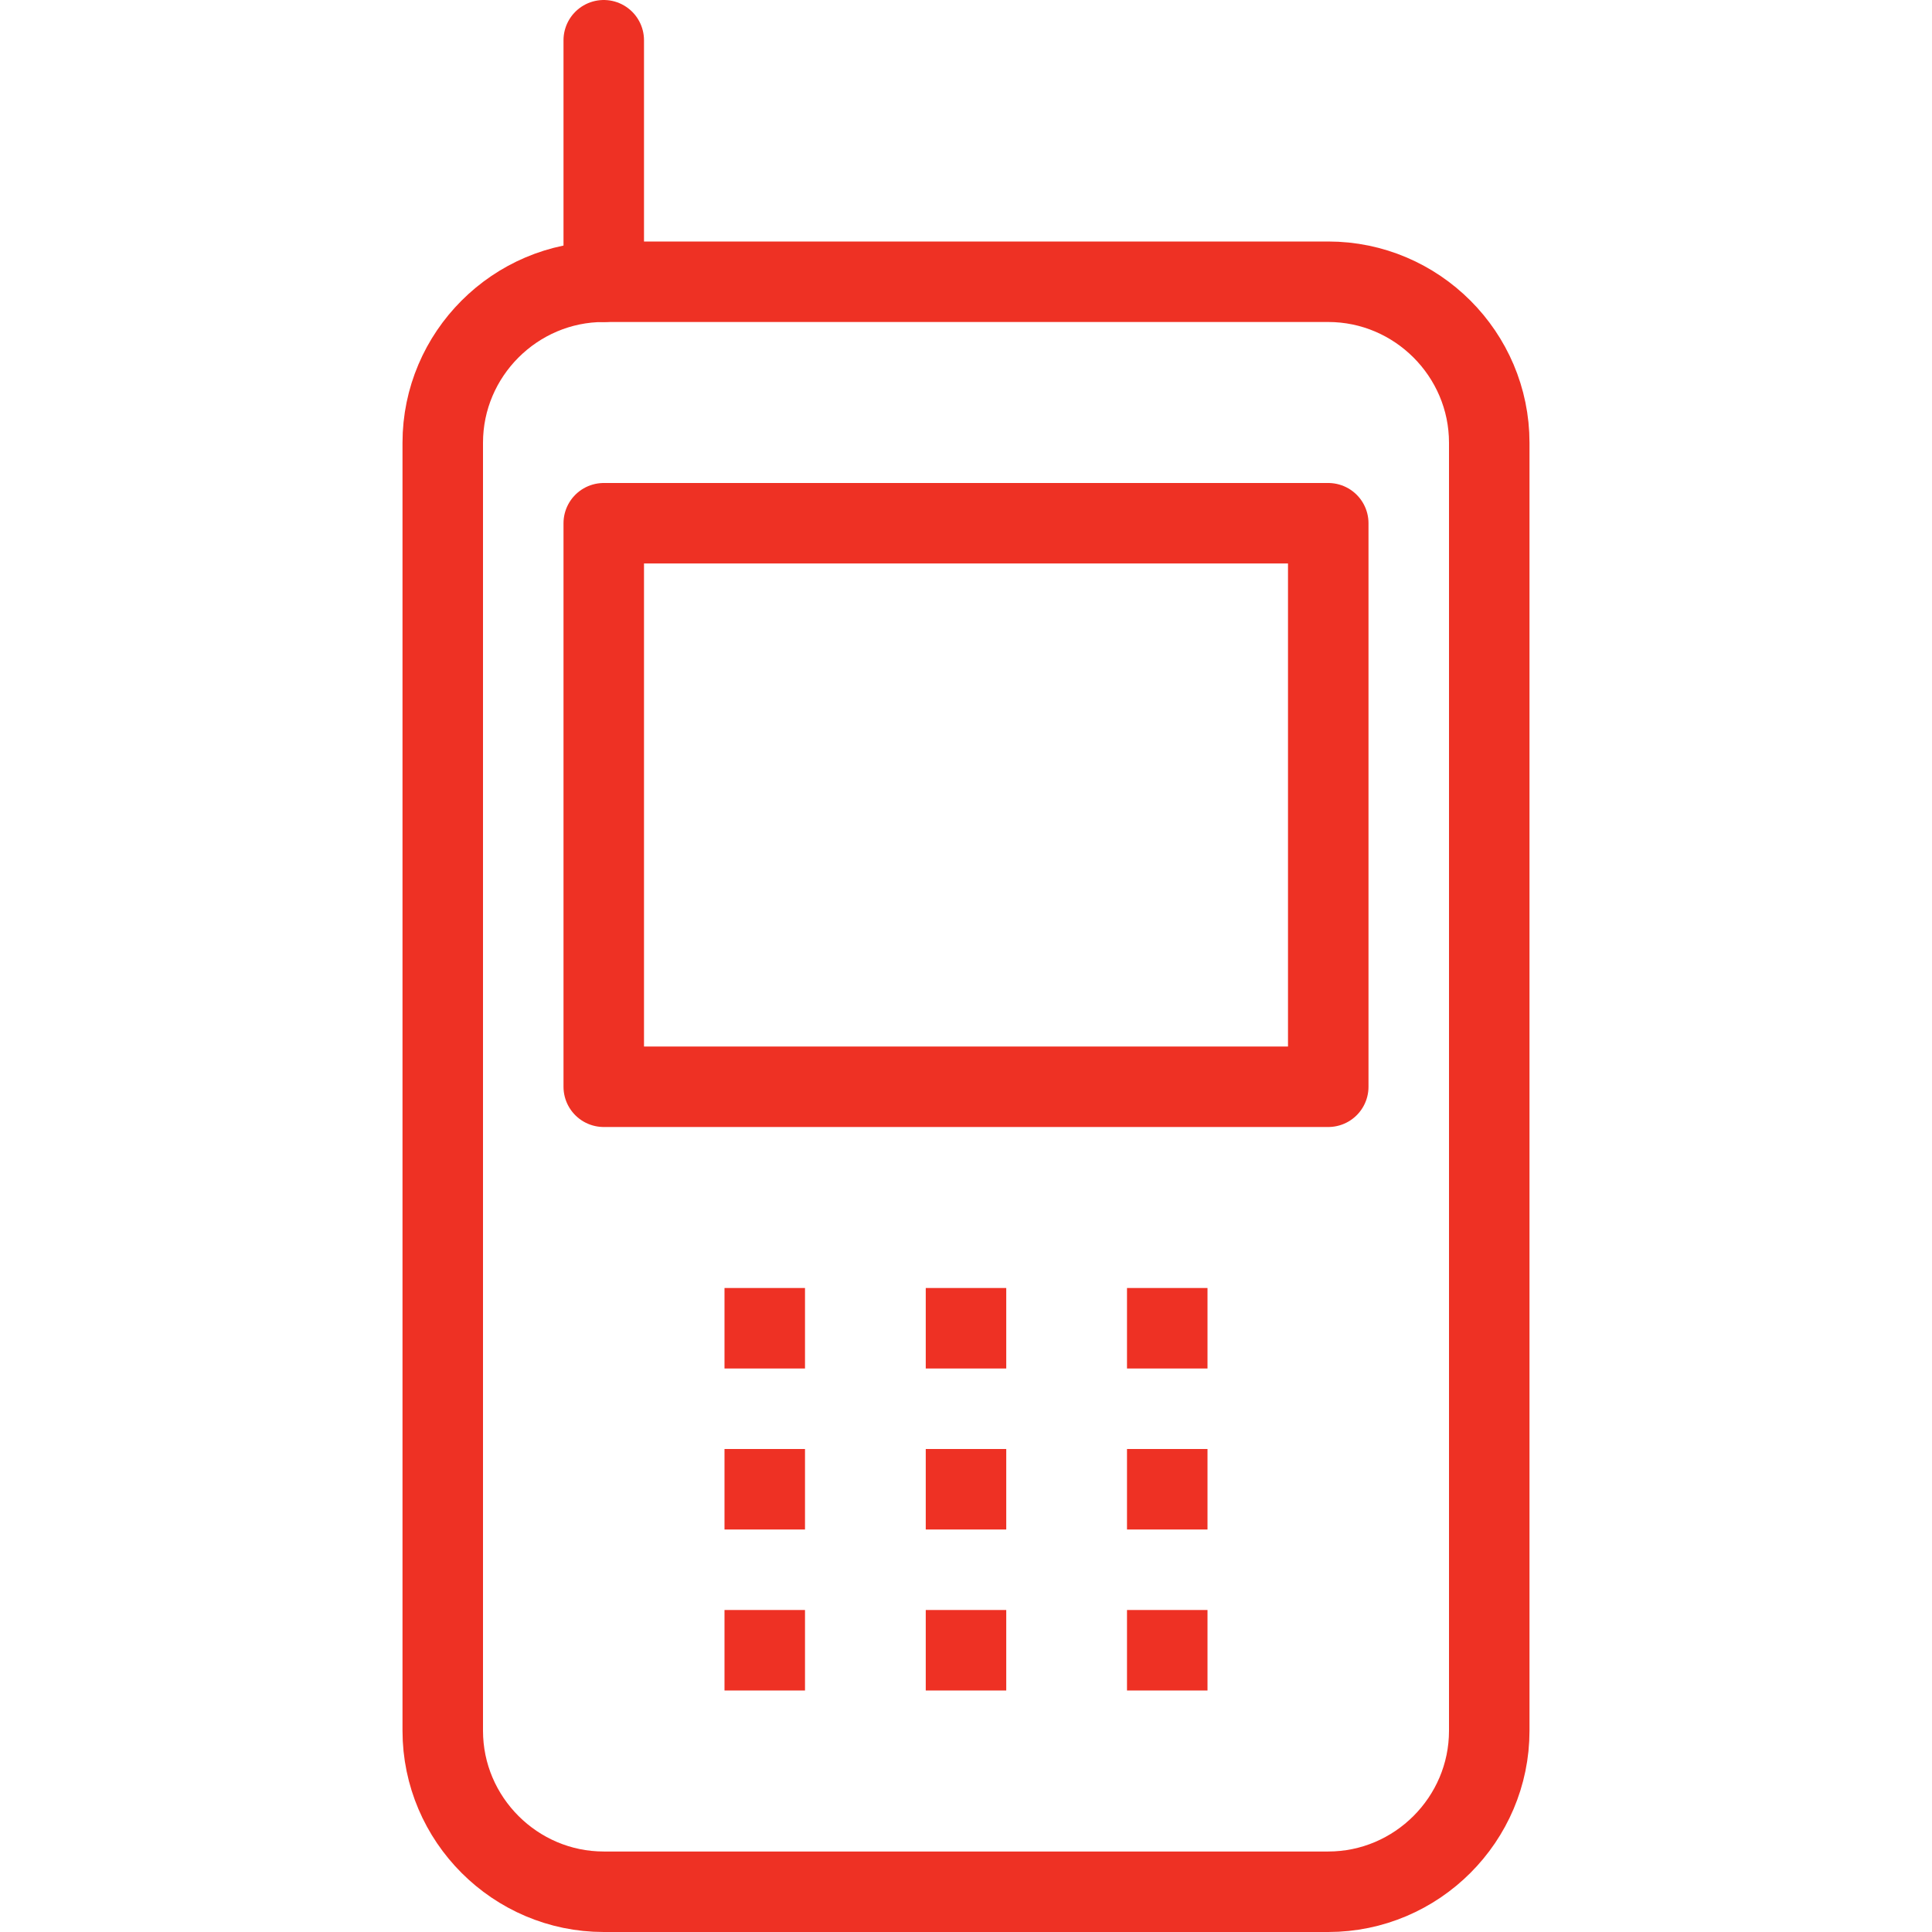
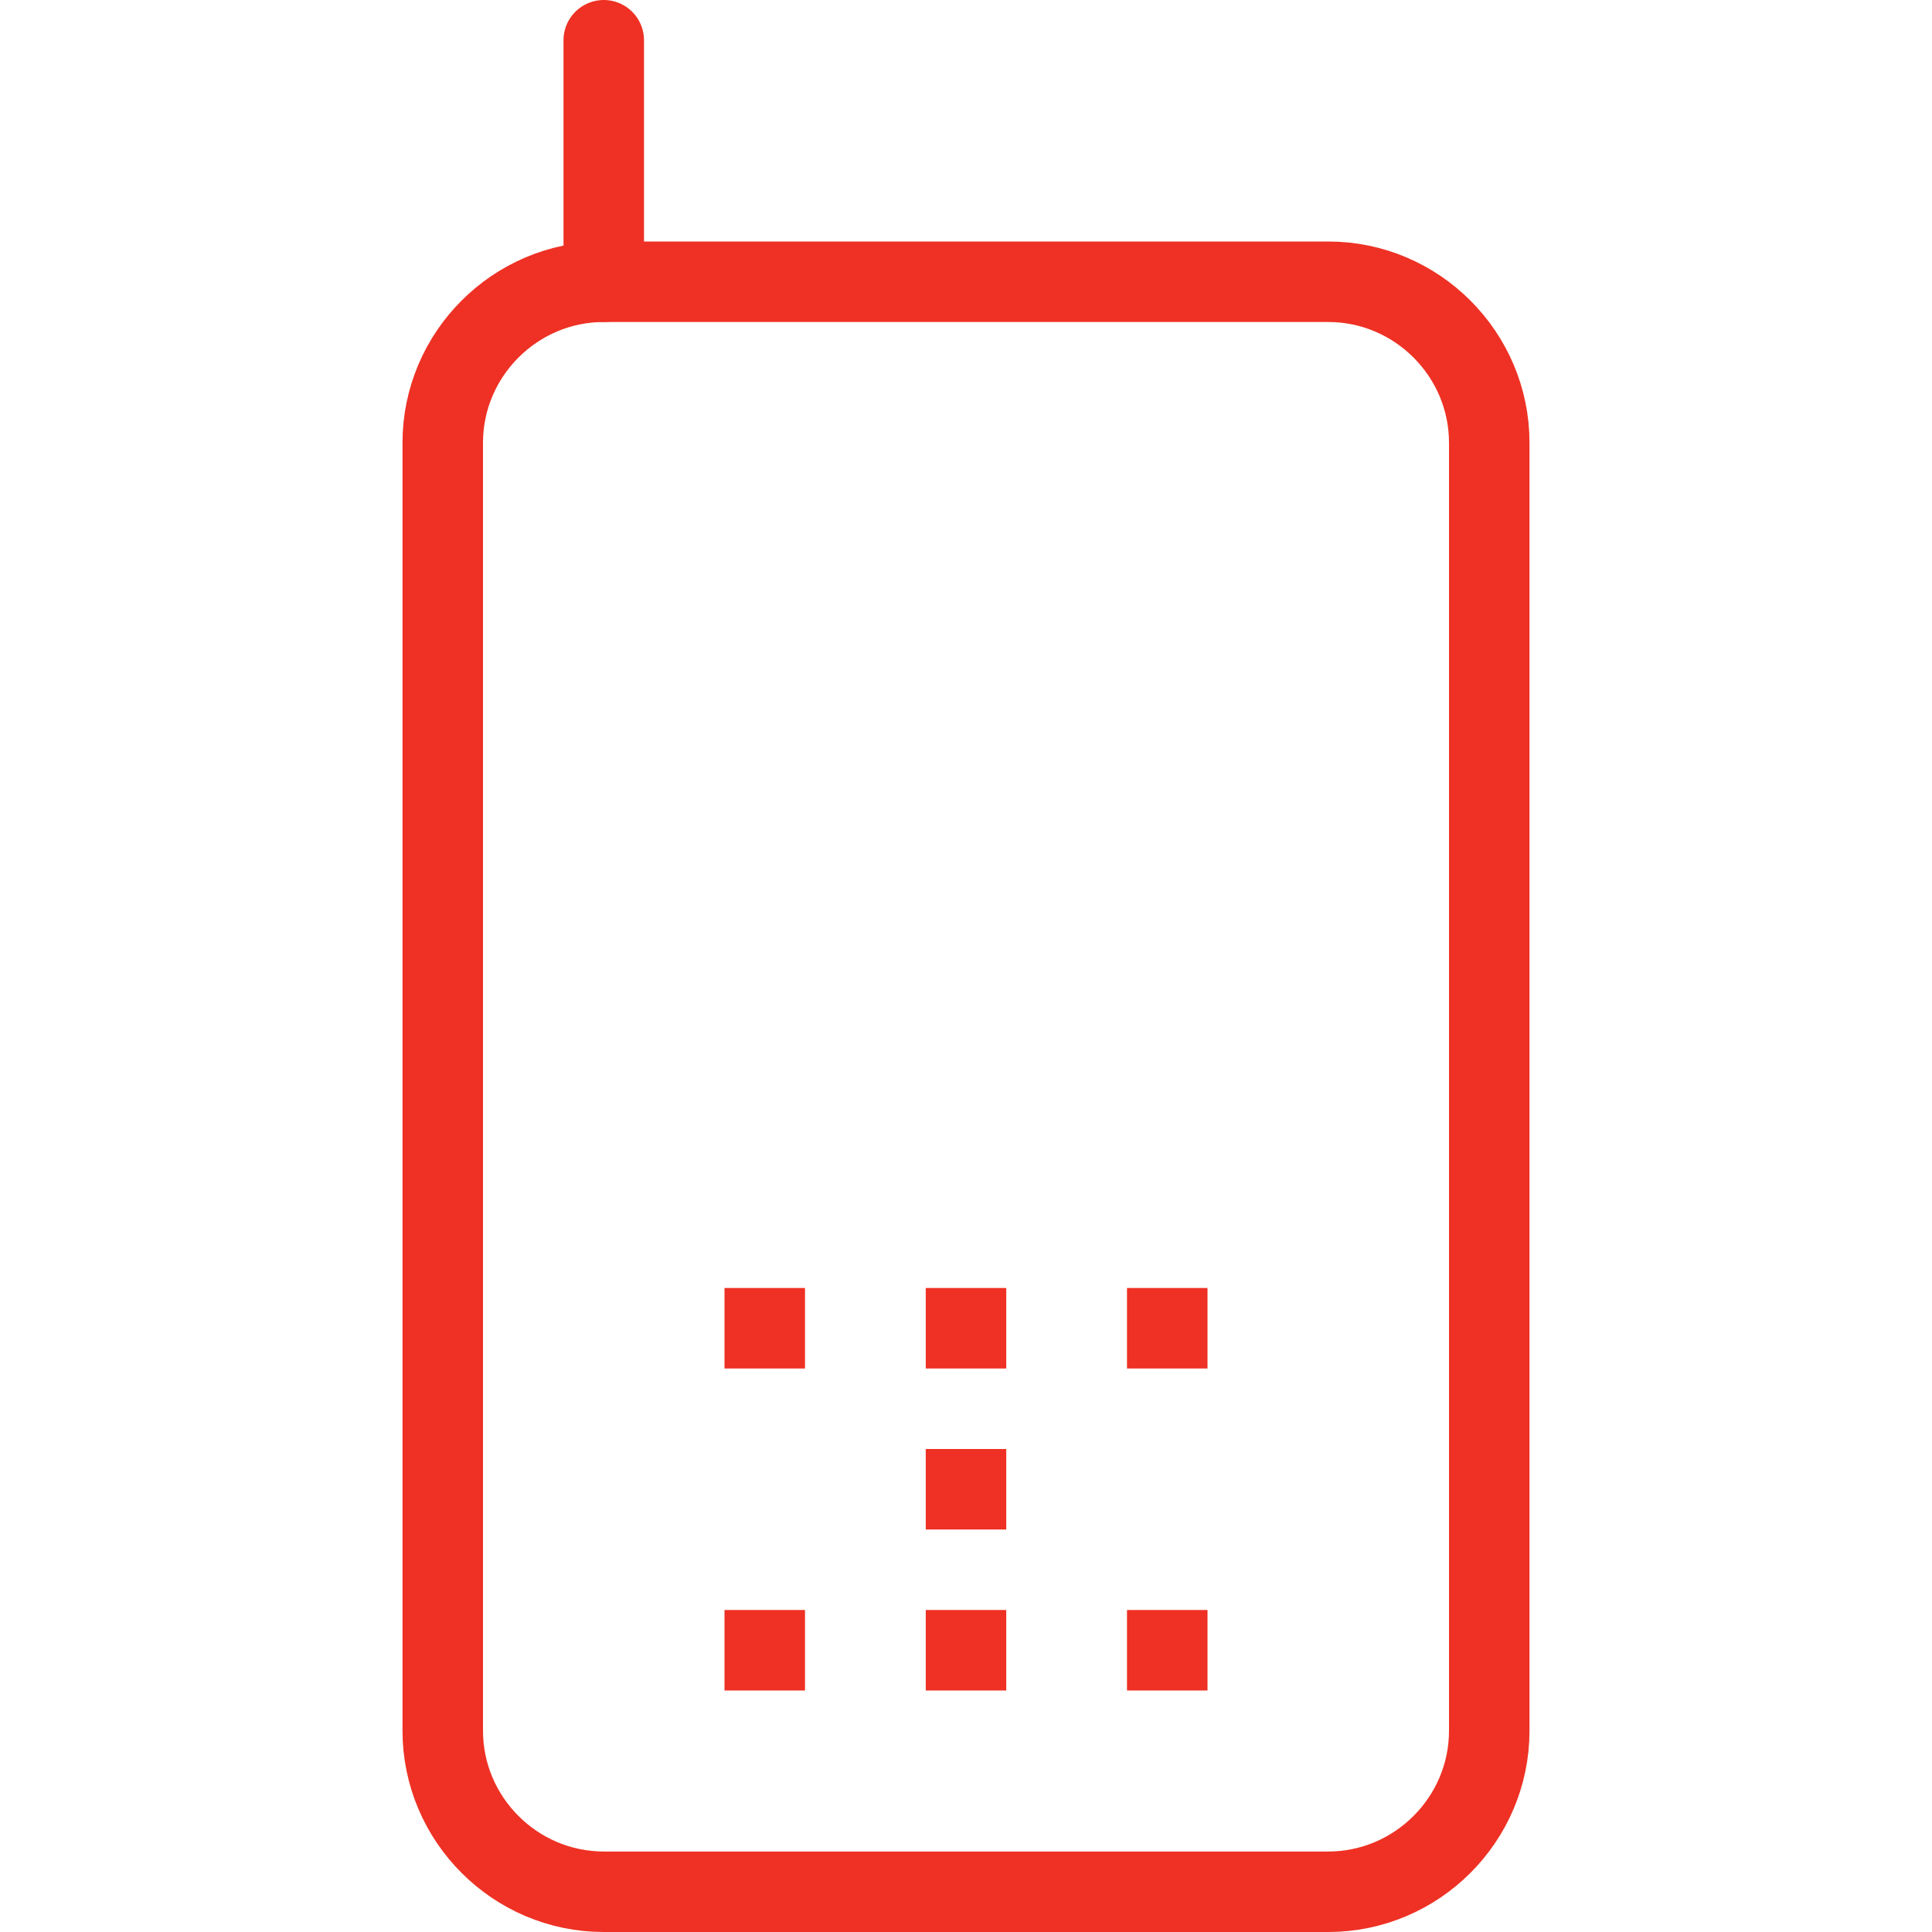
<svg xmlns="http://www.w3.org/2000/svg" width="24" height="24" viewBox="0 0 24 24" fill="none">
  <path d="M10 16H9V17H10V16Z" fill="#EE3124" />
  <path d="M12.5 16H11.5V17H12.5V16Z" fill="#EE3124" />
  <path d="M15 16H14V17H15V16Z" fill="#EE3124" />
-   <path d="M10 18H9V19H10V18Z" fill="#EE3124" />
  <path d="M12.5 18H11.5V19H12.5V18Z" fill="#EE3124" />
-   <path d="M15 18H14V19H15V18Z" fill="#EE3124" />
  <path d="M10 20H9V21H10V20Z" fill="#EE3124" />
  <path d="M12.5 20H11.5V21H12.5V20Z" fill="#EE3124" />
  <path d="M15 20H14V21H15V20Z" fill="#EE3124" />
  <path d="M18.5 21.5C18.5 22.6 17.6 23.5 16.5 23.5H7.5C6.4 23.5 5.5 22.6 5.5 21.5V5.5C5.5 4.4 6.4 3.5 7.5 3.5H16.5C17.6 3.5 18.5 4.4 18.5 5.5V21.5Z" stroke="#EE3124" stroke-miterlimit="10" stroke-linejoin="round" />
-   <path d="M16.5 6.5H7.5V13.5H16.5V6.5Z" stroke="#EE3124" stroke-miterlimit="10" stroke-linejoin="round" />
  <path d="M7.5 3.5V0.5" stroke="#EE3124" stroke-miterlimit="10" stroke-linecap="round" stroke-linejoin="round" />
</svg>